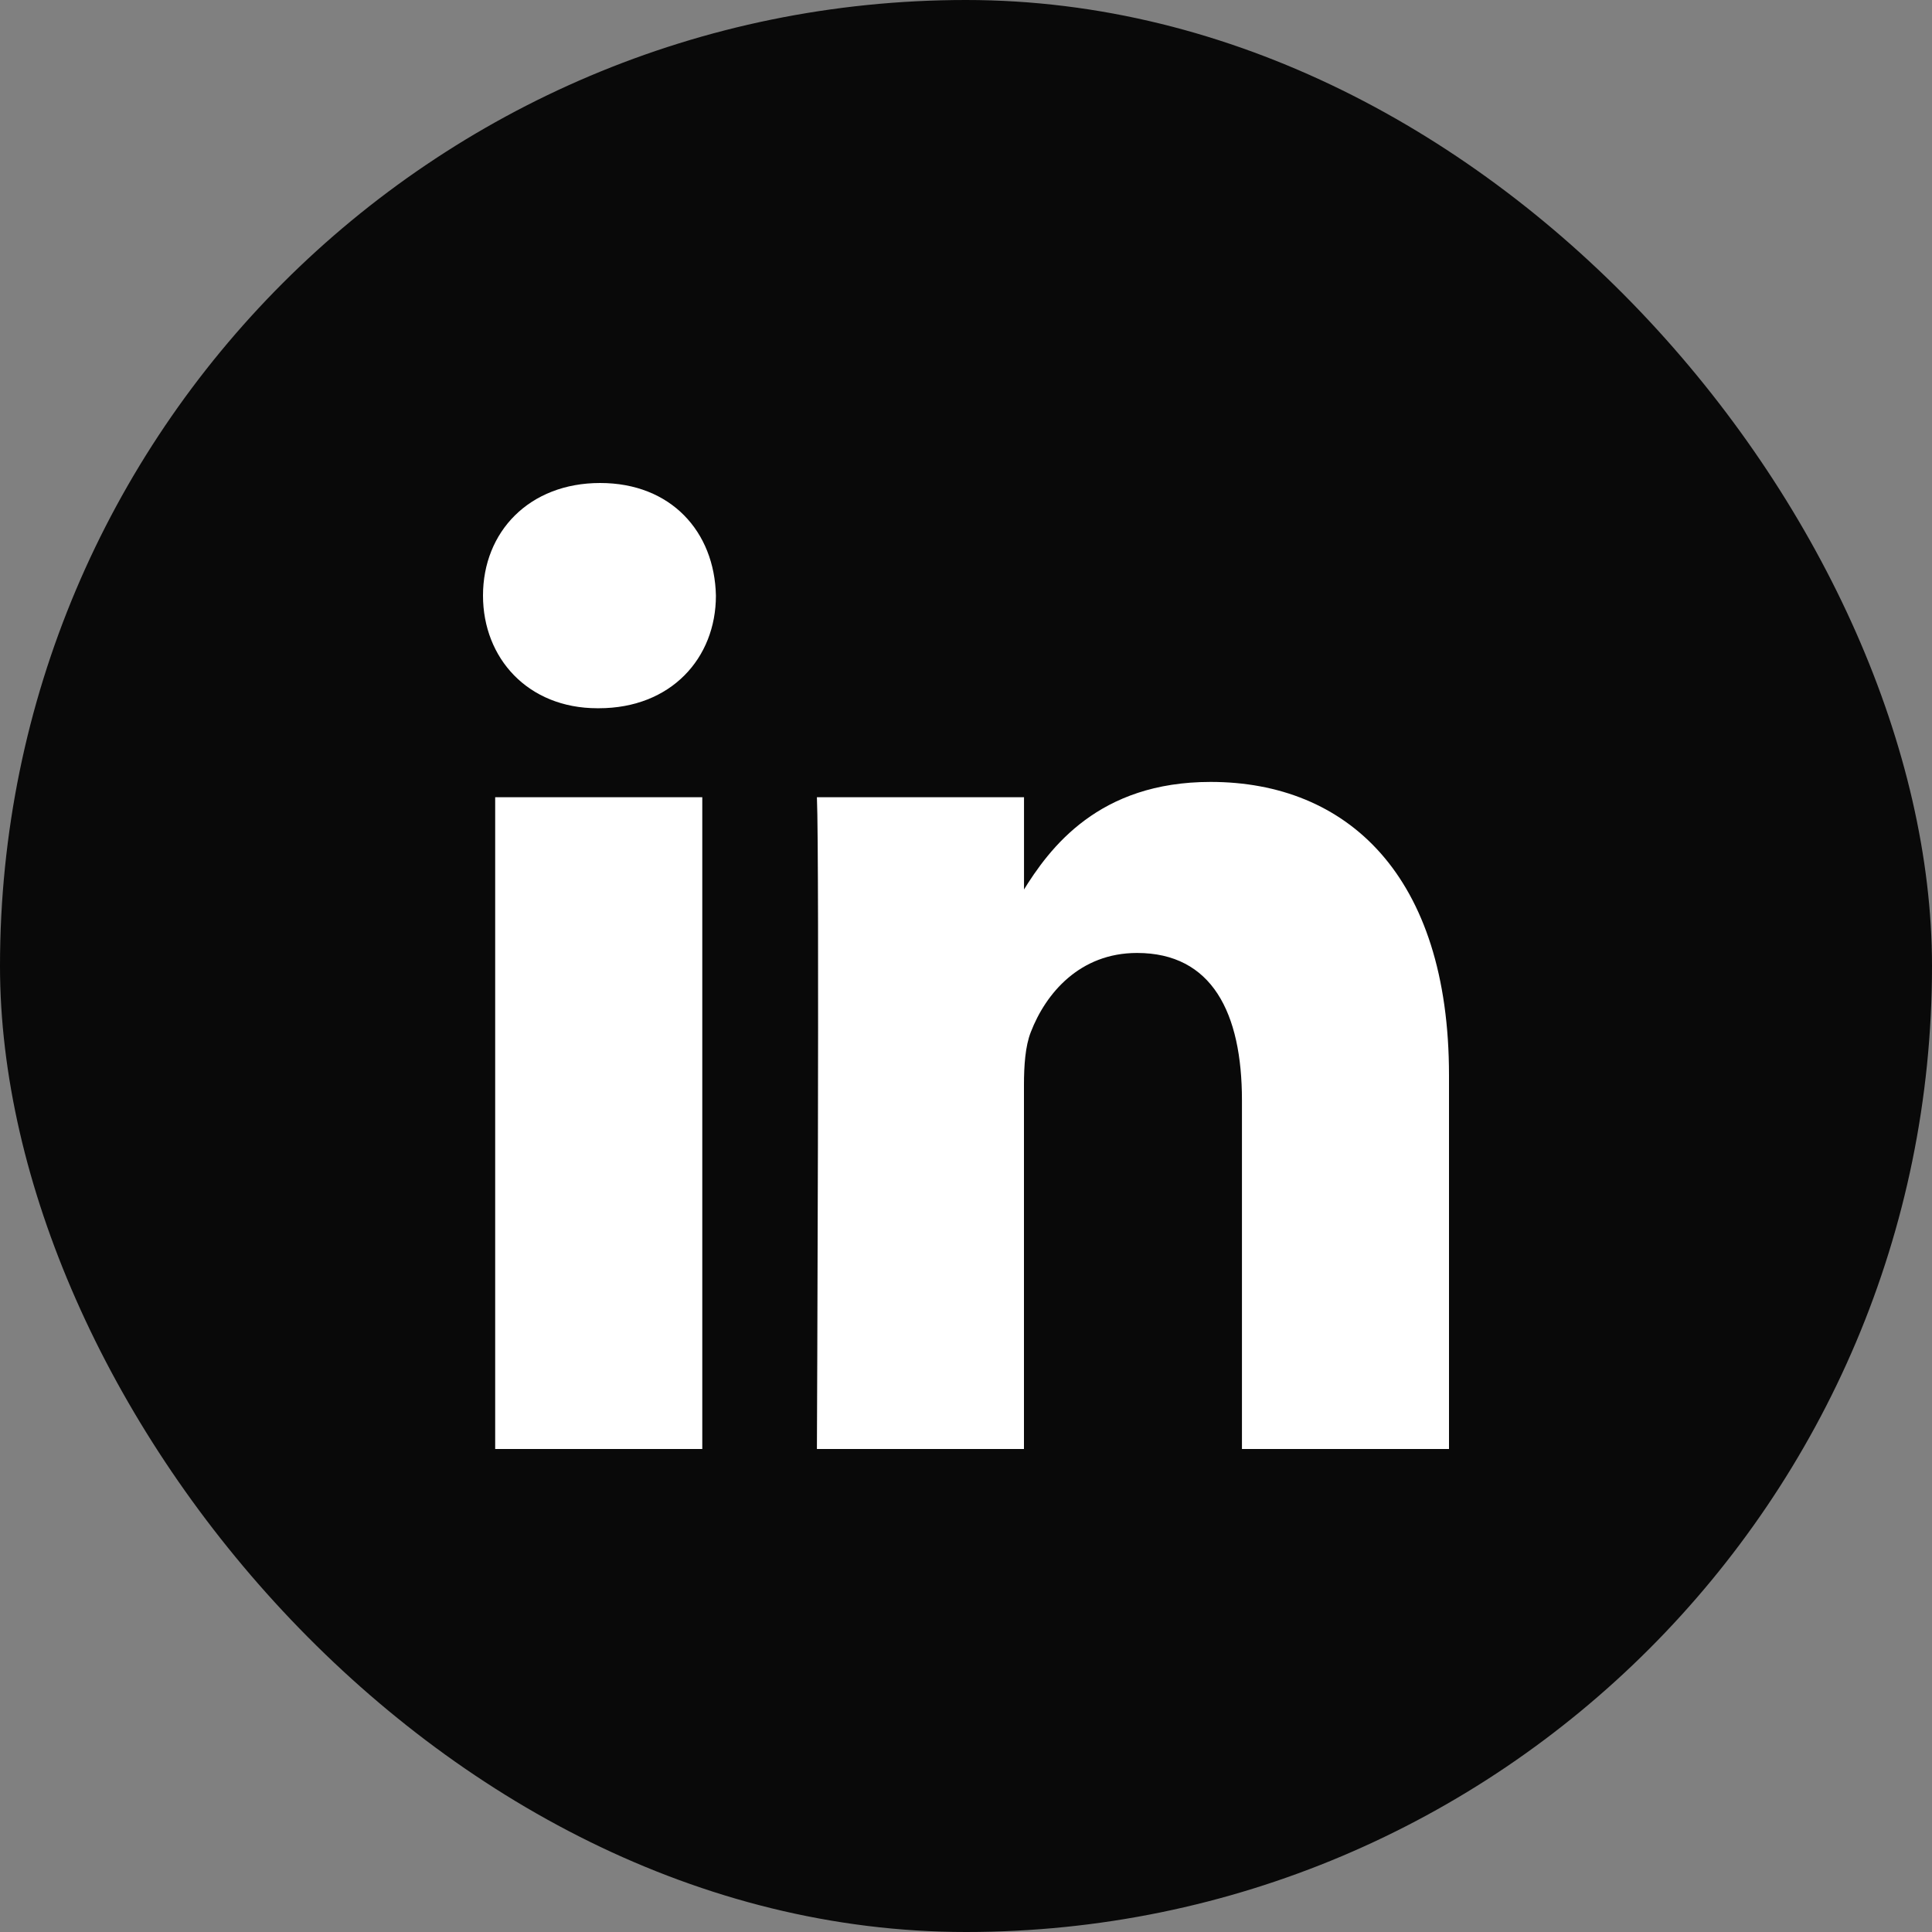
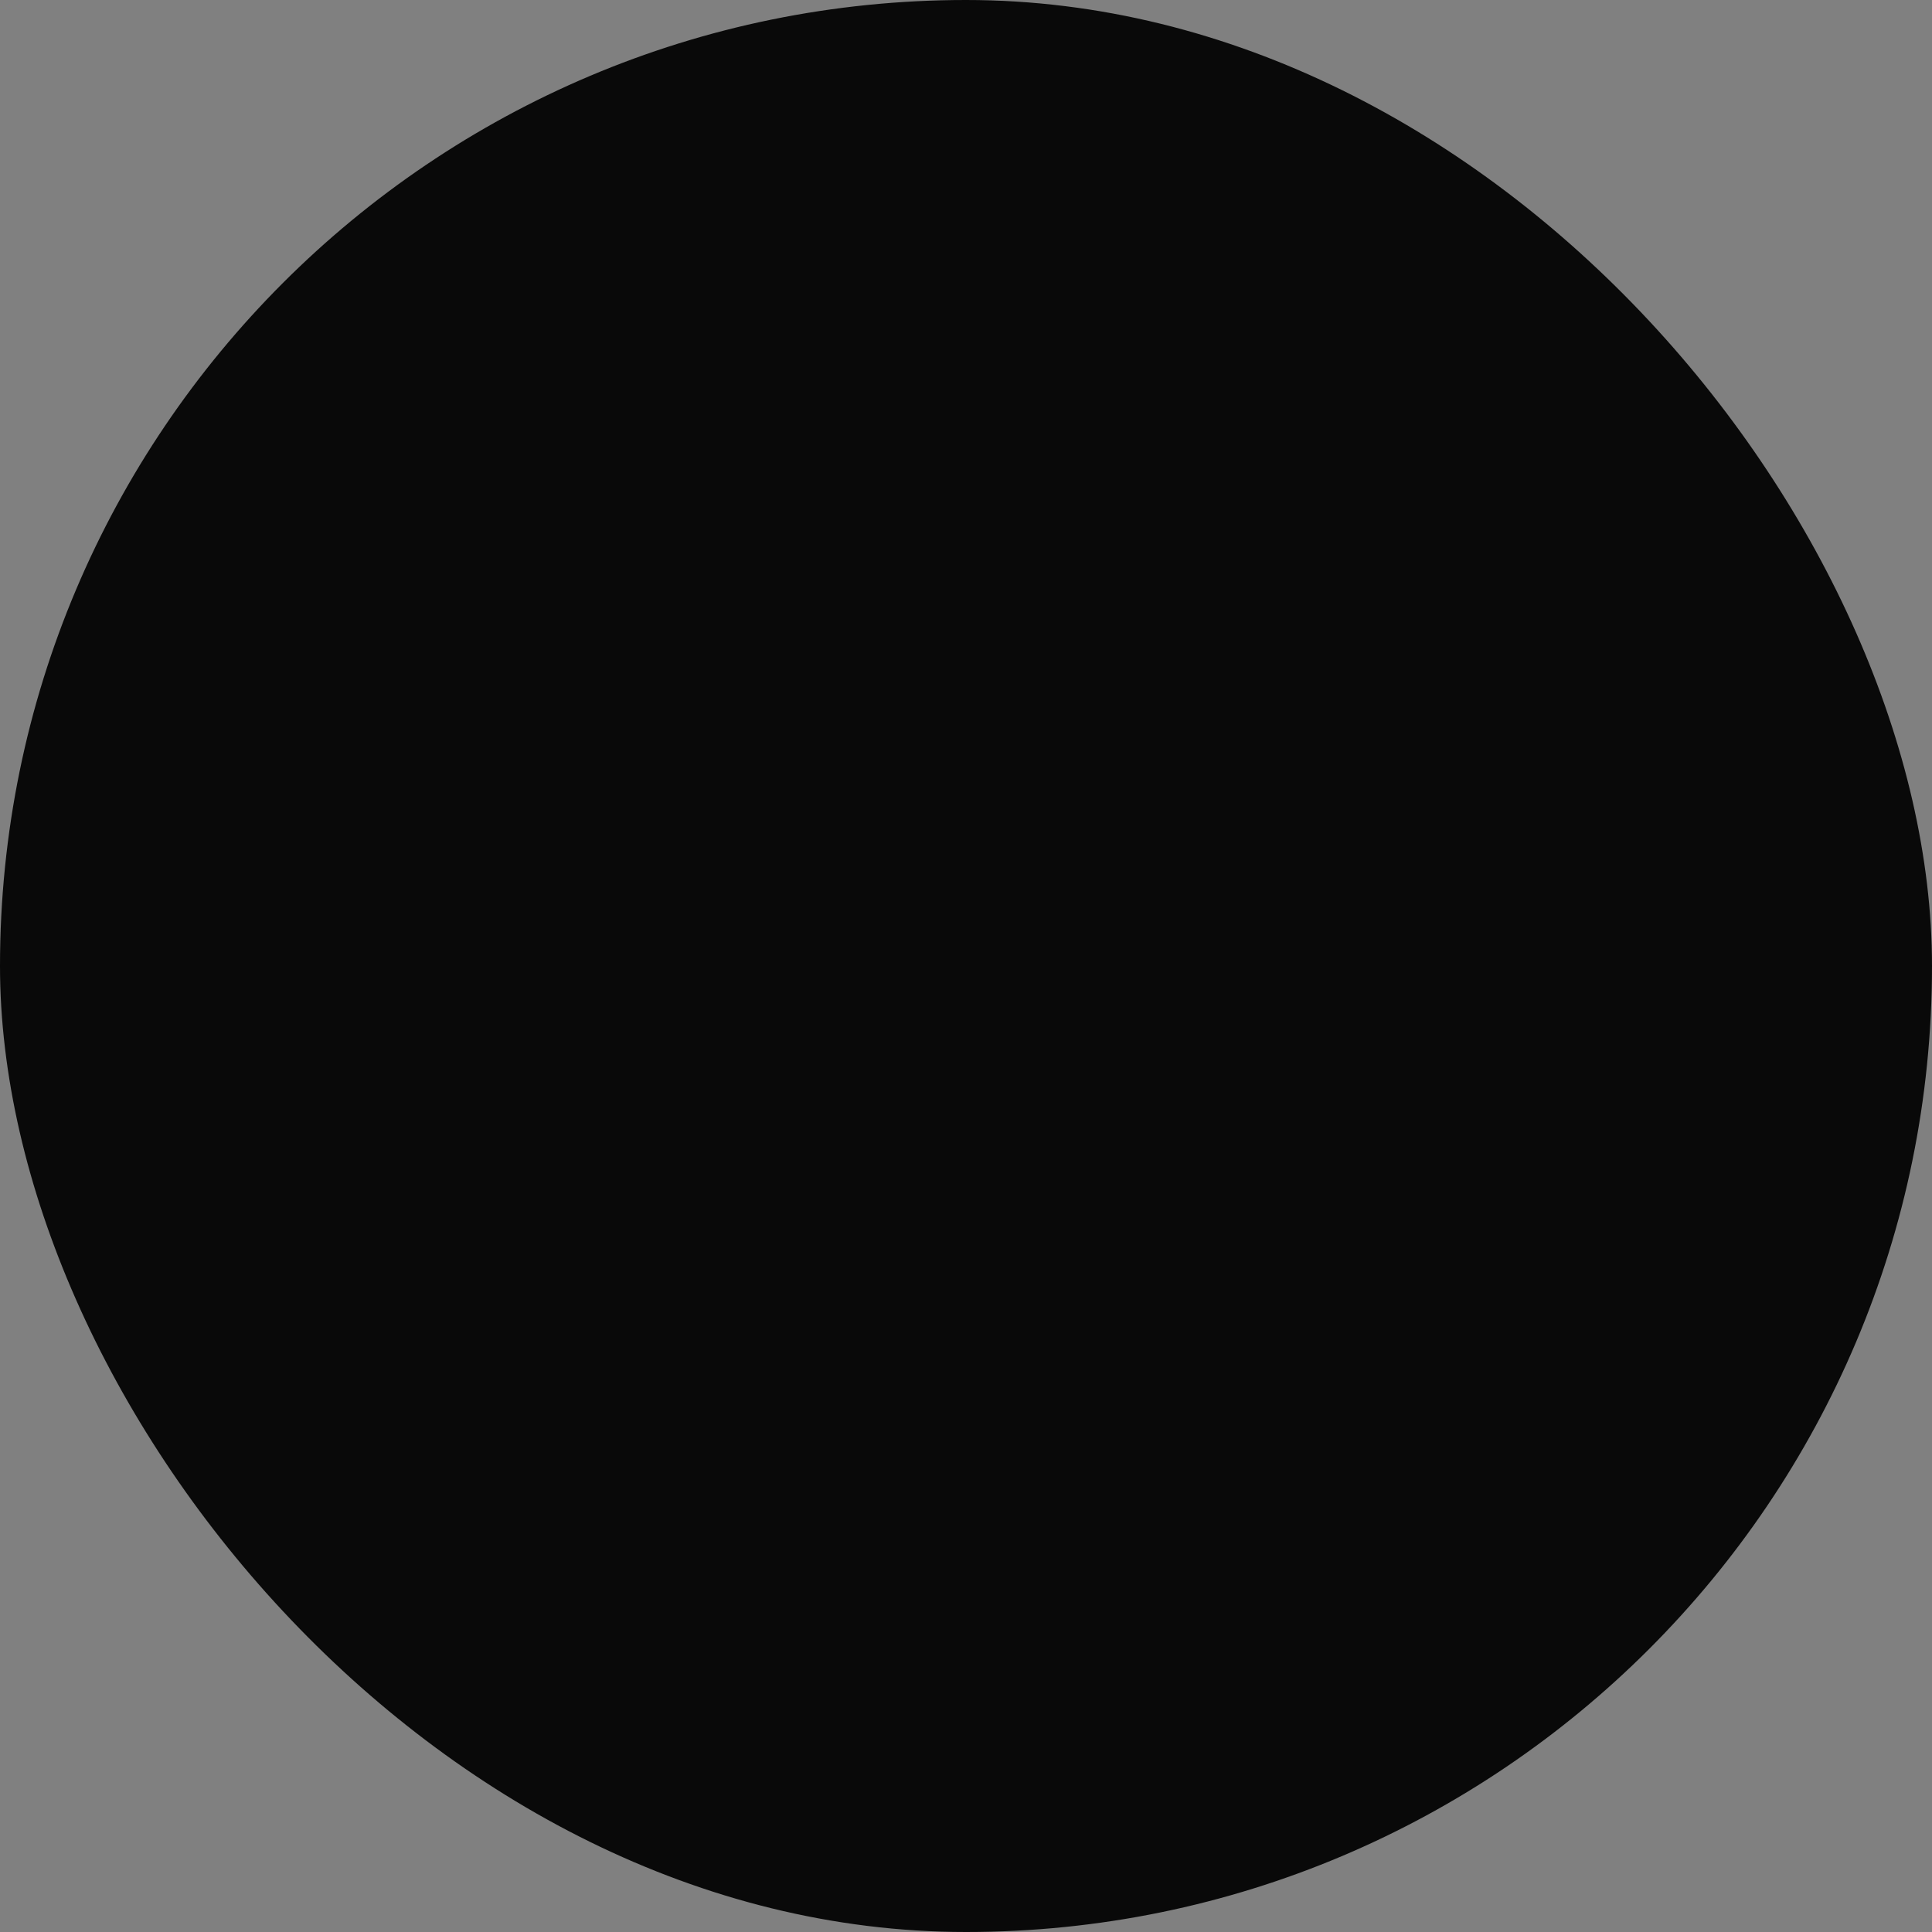
<svg xmlns="http://www.w3.org/2000/svg" width="36" height="36" viewBox="0 0 36 36" fill="none">
  <rect x="0" y="0" width="36" height="36" fill="#808080" stroke="none" />
  <rect width="36" height="36" rx="18" fill="#090909" />
-   <path d="M13.086 27V14.855H9.227V27H13.086H13.086ZM11.158 13.197C12.503 13.197 13.34 12.264 13.34 11.099C13.315 9.907 12.503 9 11.183 9C9.863 9 9 9.907 9 11.098C9 12.264 9.837 13.197 11.132 13.197H11.157L11.158 13.197ZM15.222 27H19.08V20.218C19.08 19.855 19.105 19.492 19.207 19.233C19.486 18.508 20.121 17.757 21.187 17.757C22.583 17.757 23.142 18.87 23.142 20.503V27H27V20.036C27 16.306 25.097 14.57 22.558 14.57C20.477 14.57 19.563 15.787 19.055 16.616H19.081V14.855H15.222C15.272 15.994 15.222 27 15.222 27L15.222 27Z" fill="white" />
</svg>